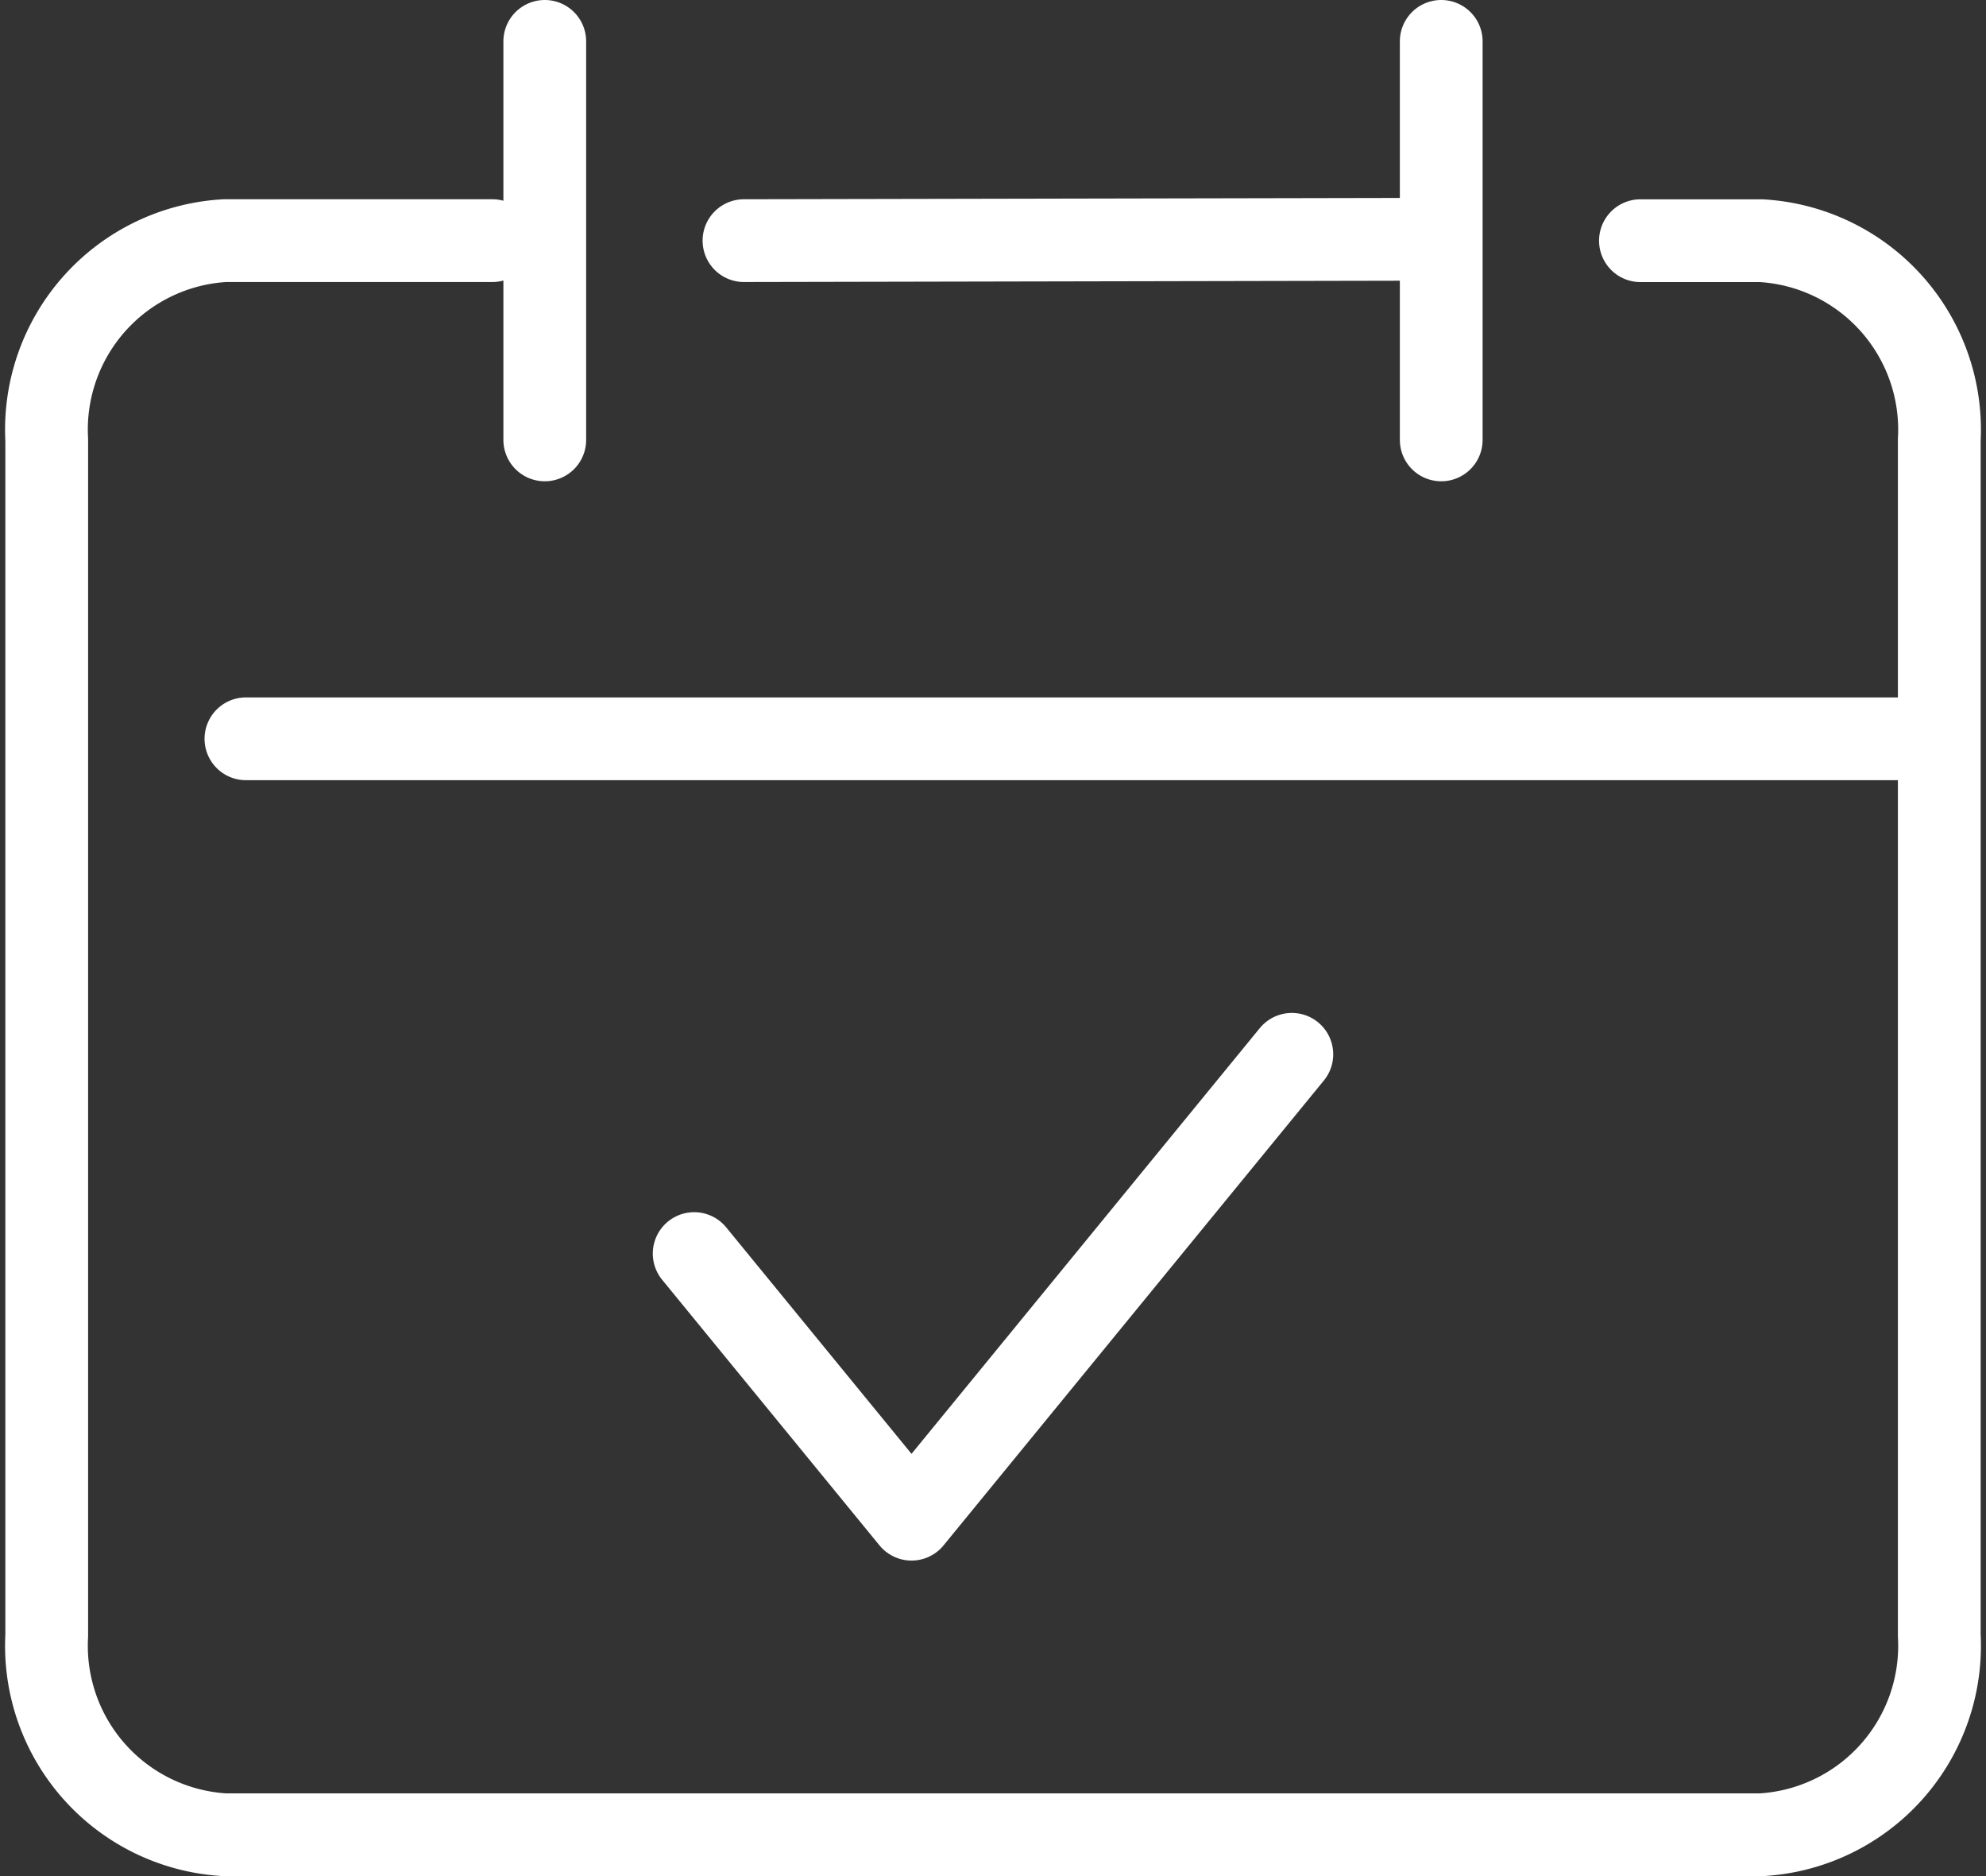
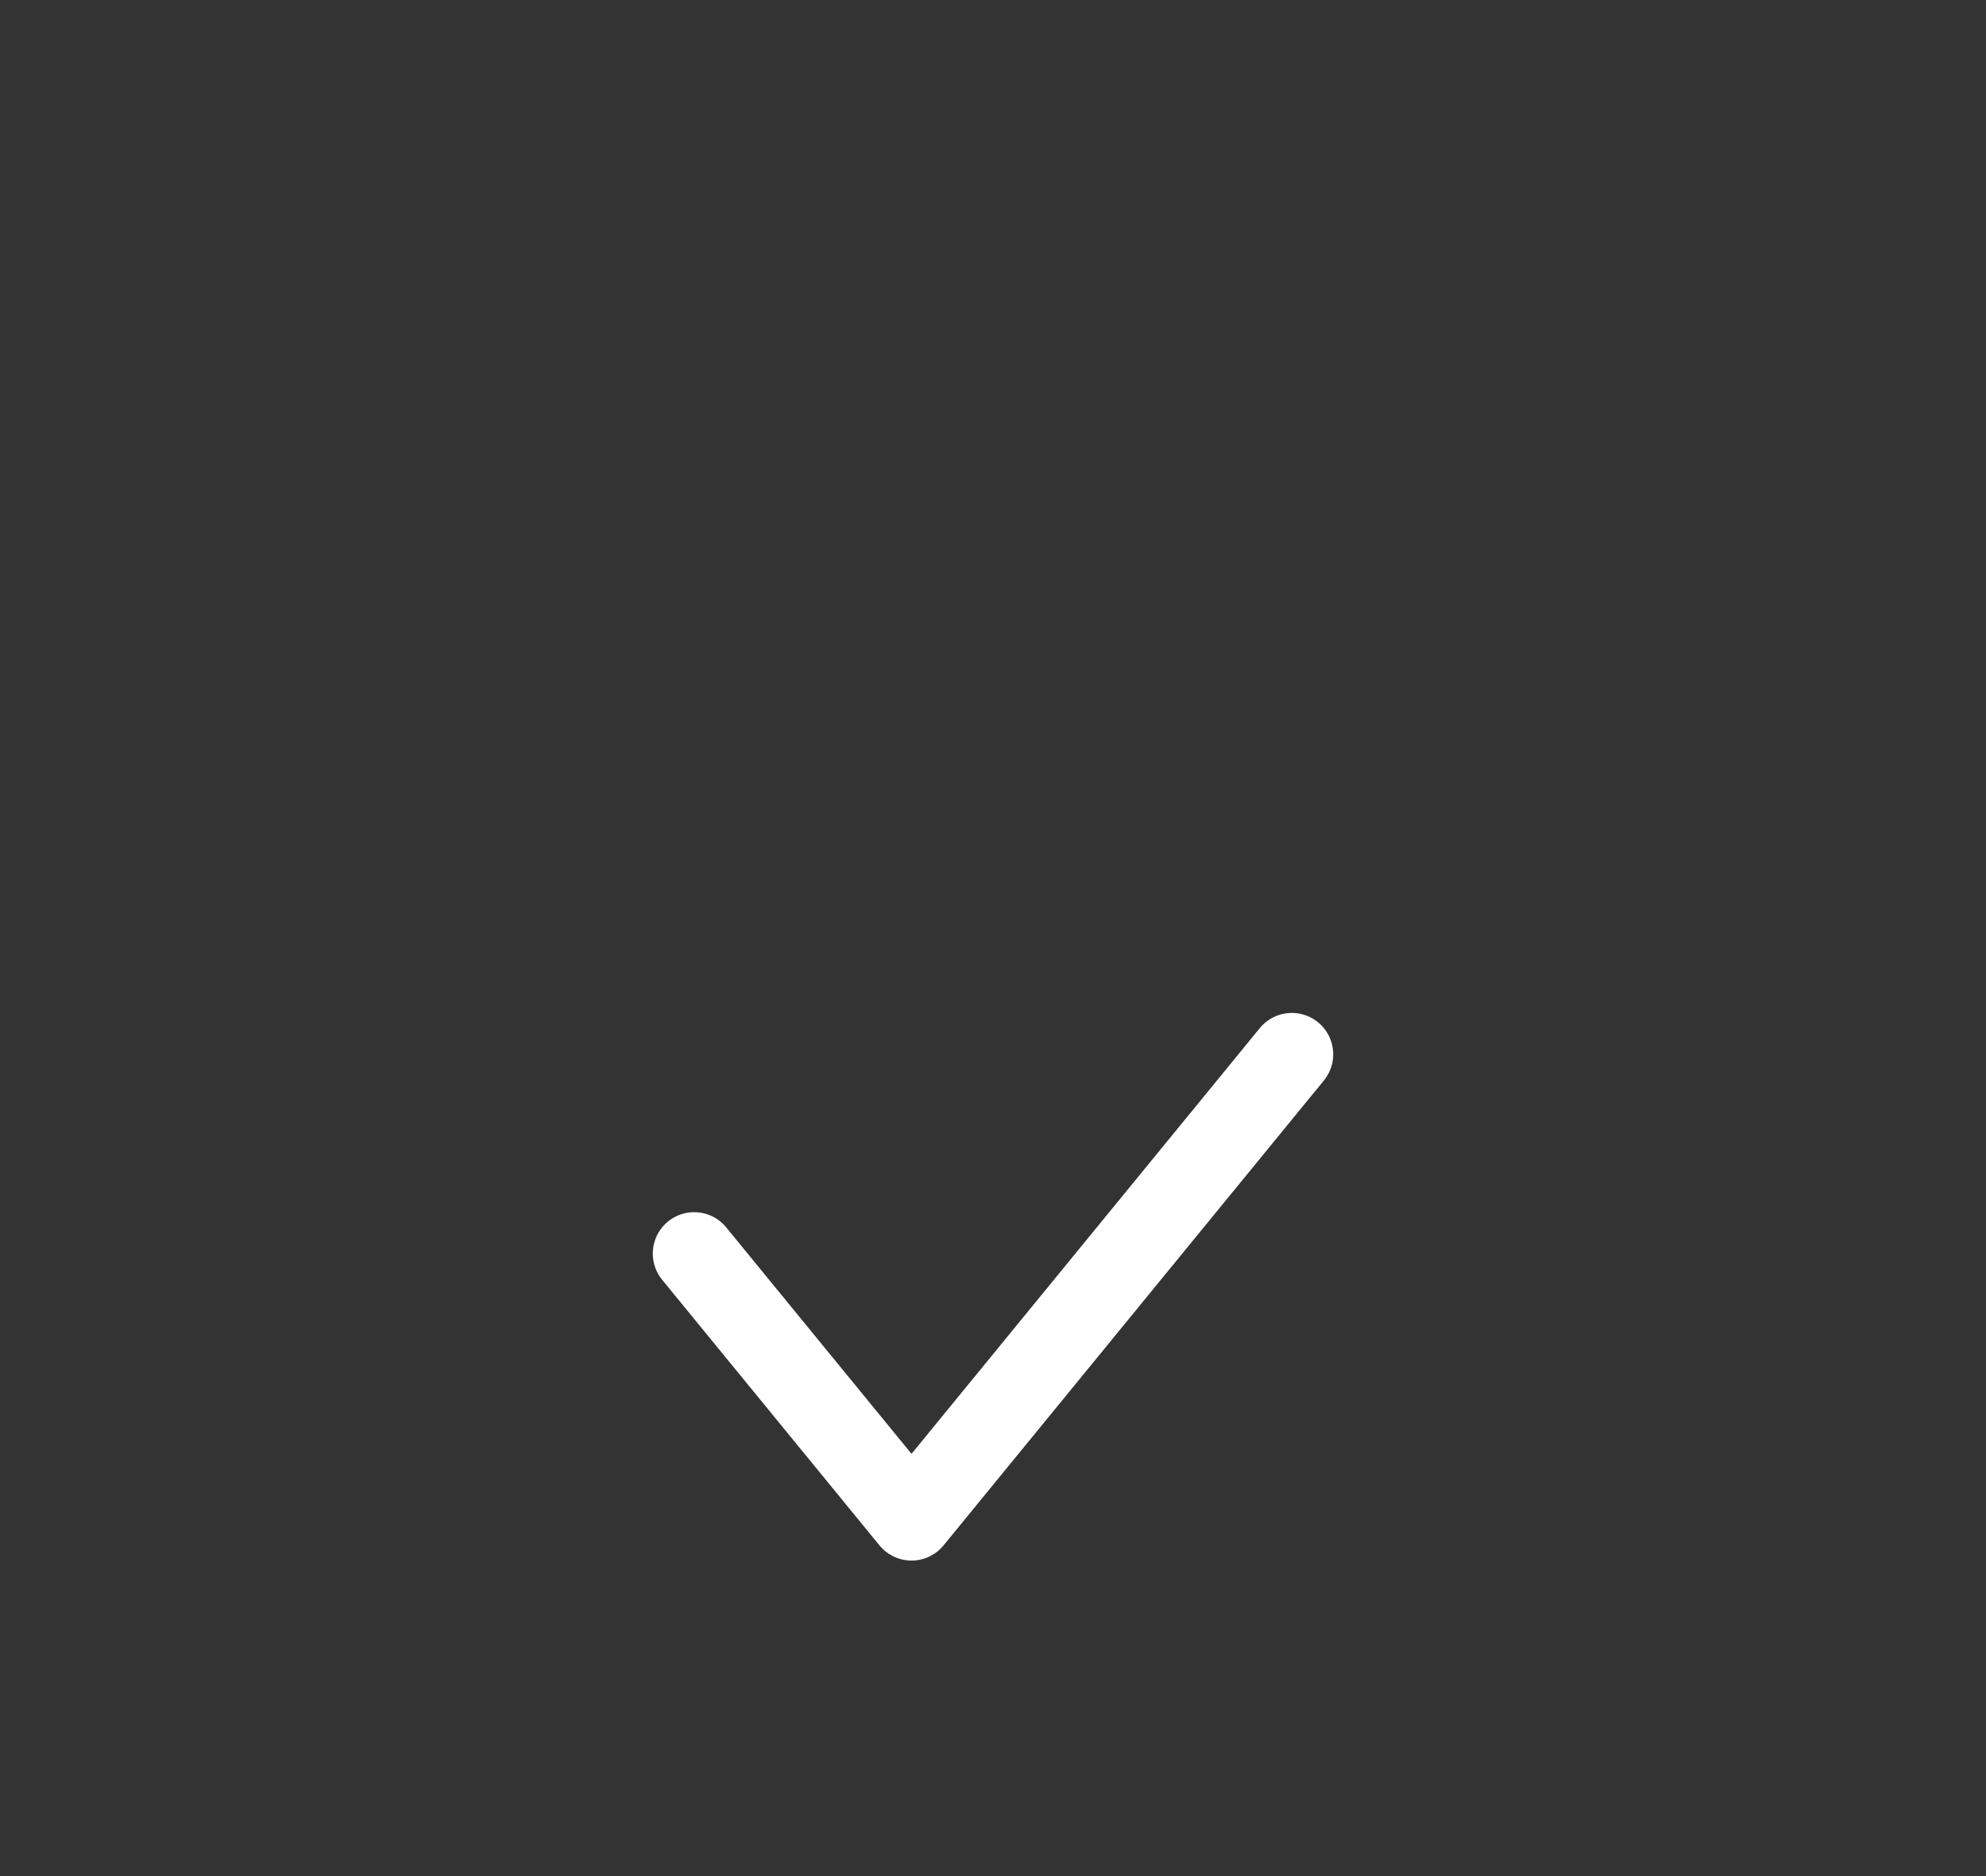
<svg xmlns="http://www.w3.org/2000/svg" width="36" height="34">
  <rect width="100%" height="100%" fill="#333333" stroke="none" />
  <g id="Iconography" stroke="none" stroke-width="1" fill="none" fill-rule="evenodd" stroke-linecap="round" stroke-linejoin="round">
    <g id="icon-schedule" transform="translate(-2 -3)" stroke="#FFF" stroke-width="1.5">
      <g id="Group" transform="translate(2.842 3.75)">
-         <path id="Path" d="M3.616 12.639h30.695M8.083 3.611H3.235a3.43 3.43 0 00-3.23 3.611V28.89a3.43 3.43 0 003.23 3.611h27.846a3.43 3.43 0 003.23-3.611V7.222a3.43 3.43 0 00-3.23-3.61h-2.187M25.283 0v7.222M9.033 0v7.222m3.611-3.611l12.567-.025" />
        <path id="Path" d="M11.741 21.968l3.94 4.814 6.894-8.425" />
      </g>
    </g>
  </g>
</svg>